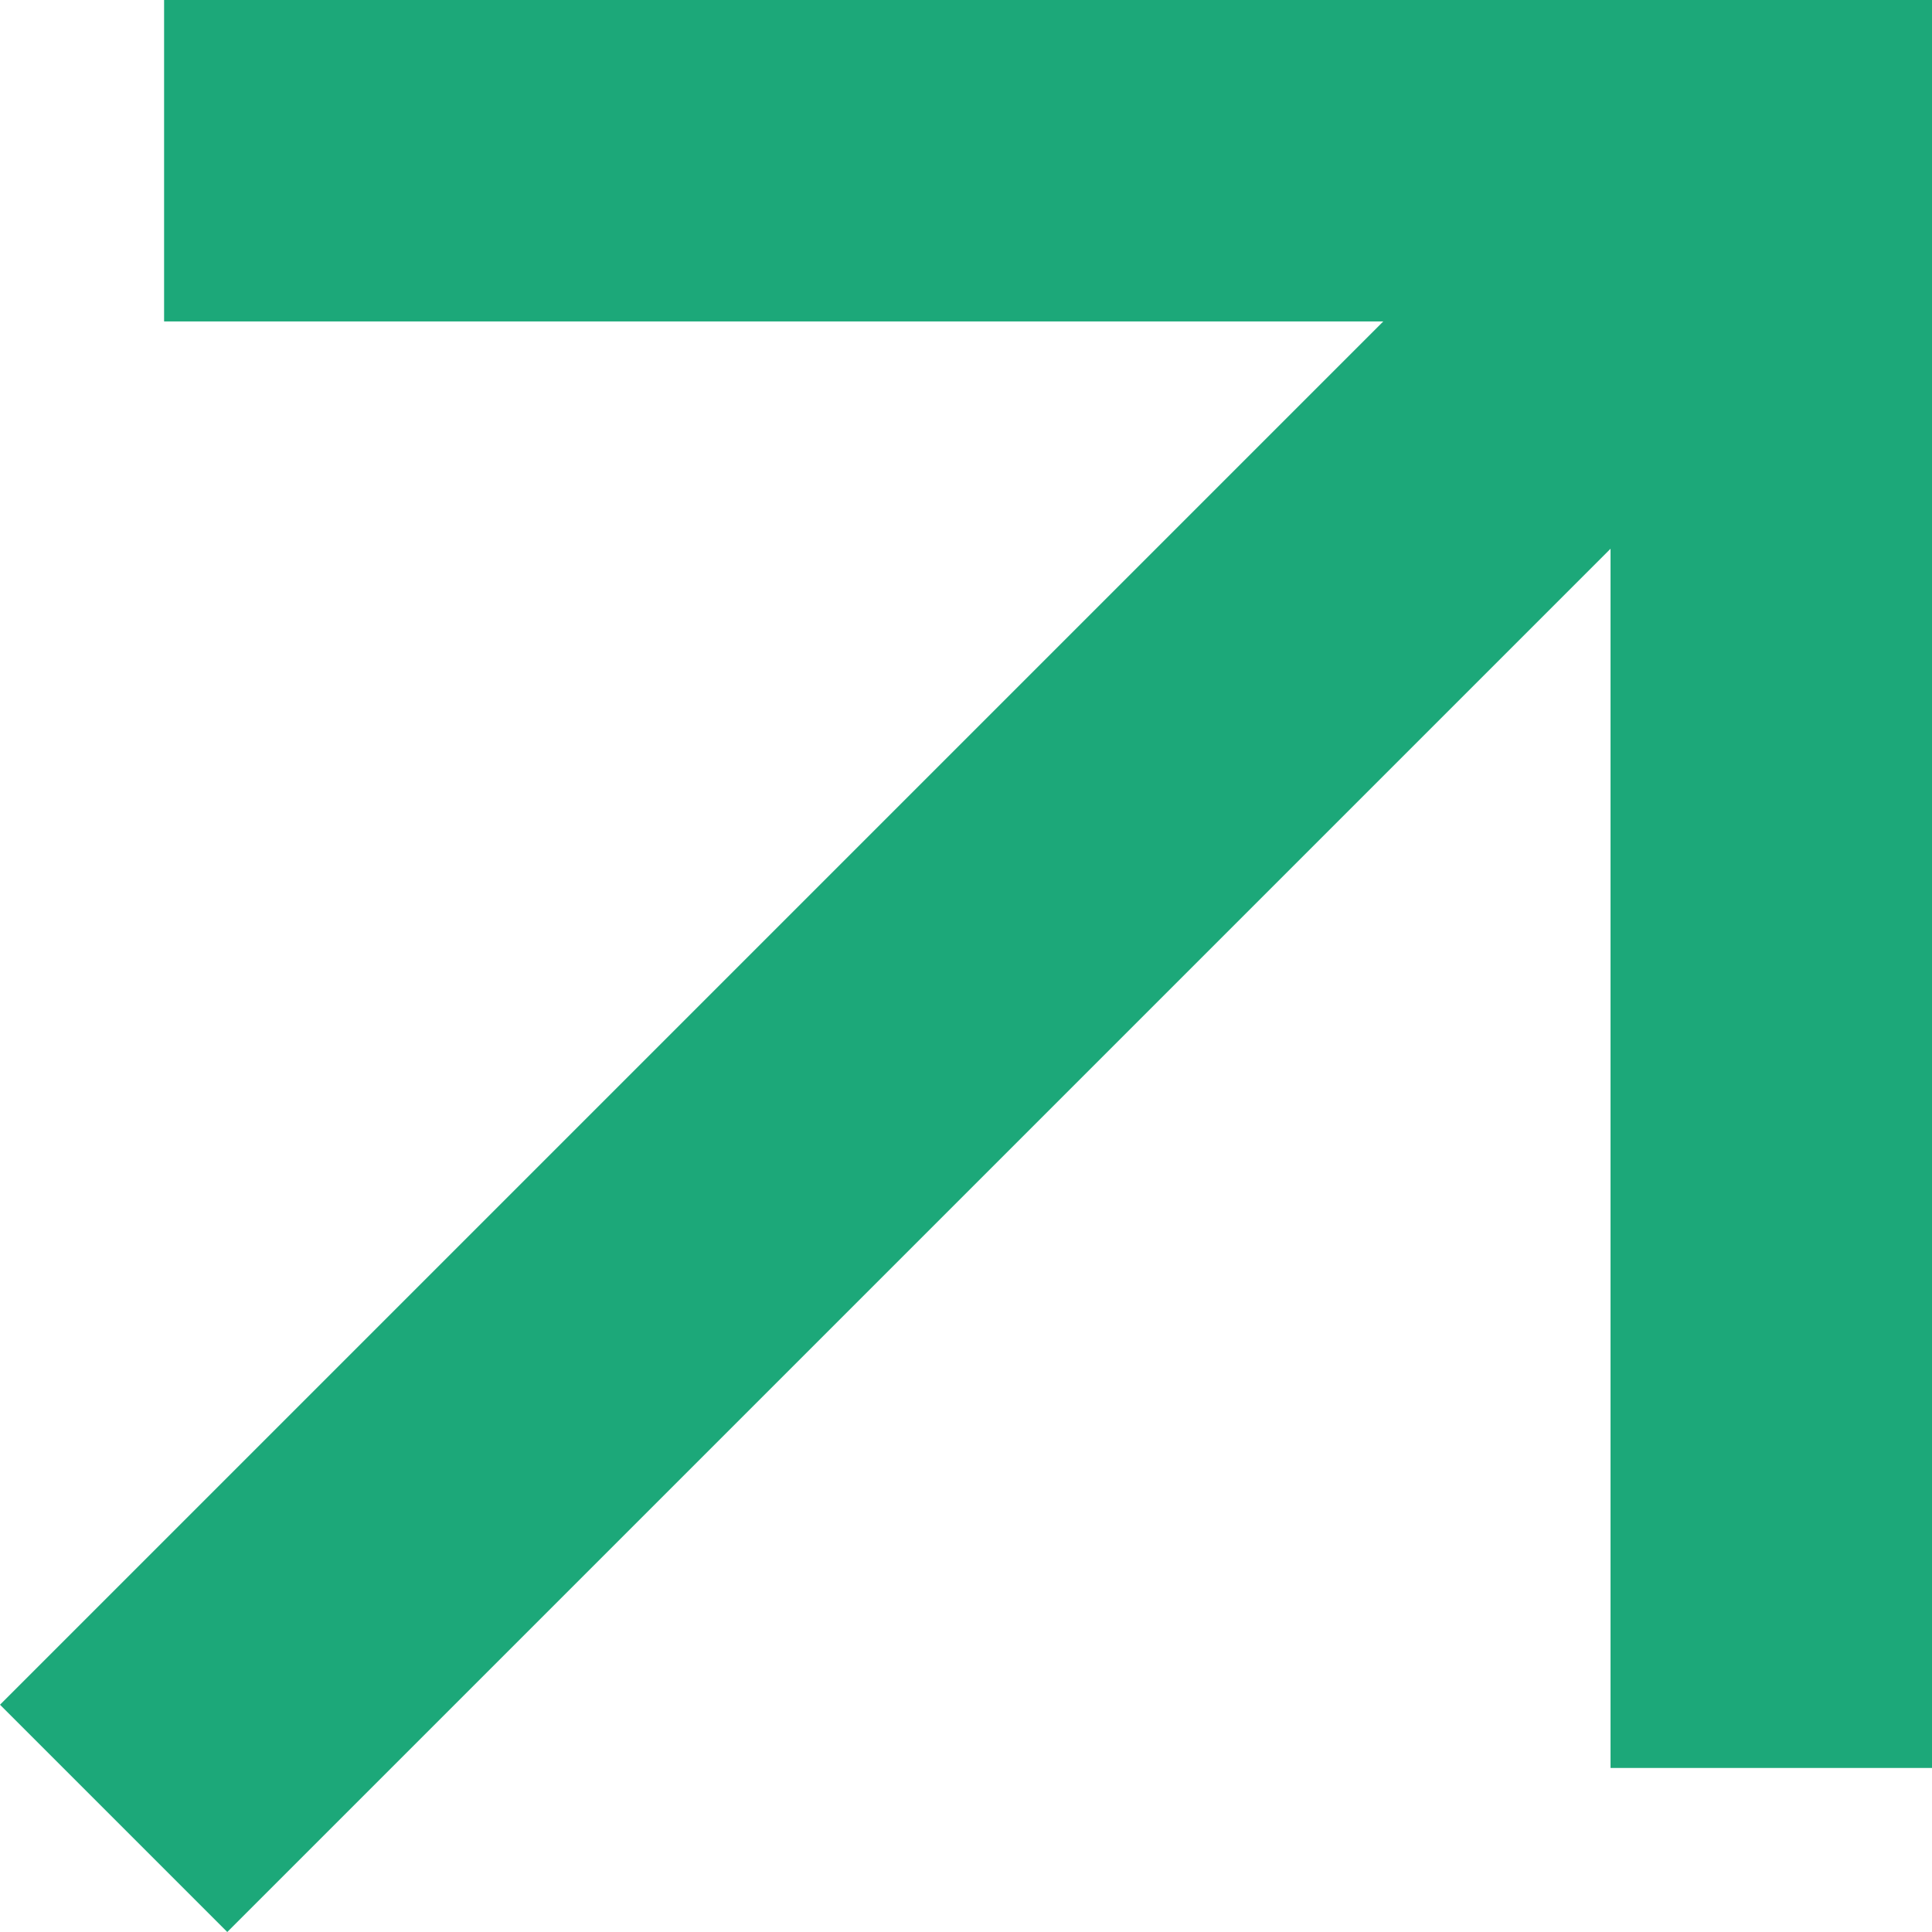
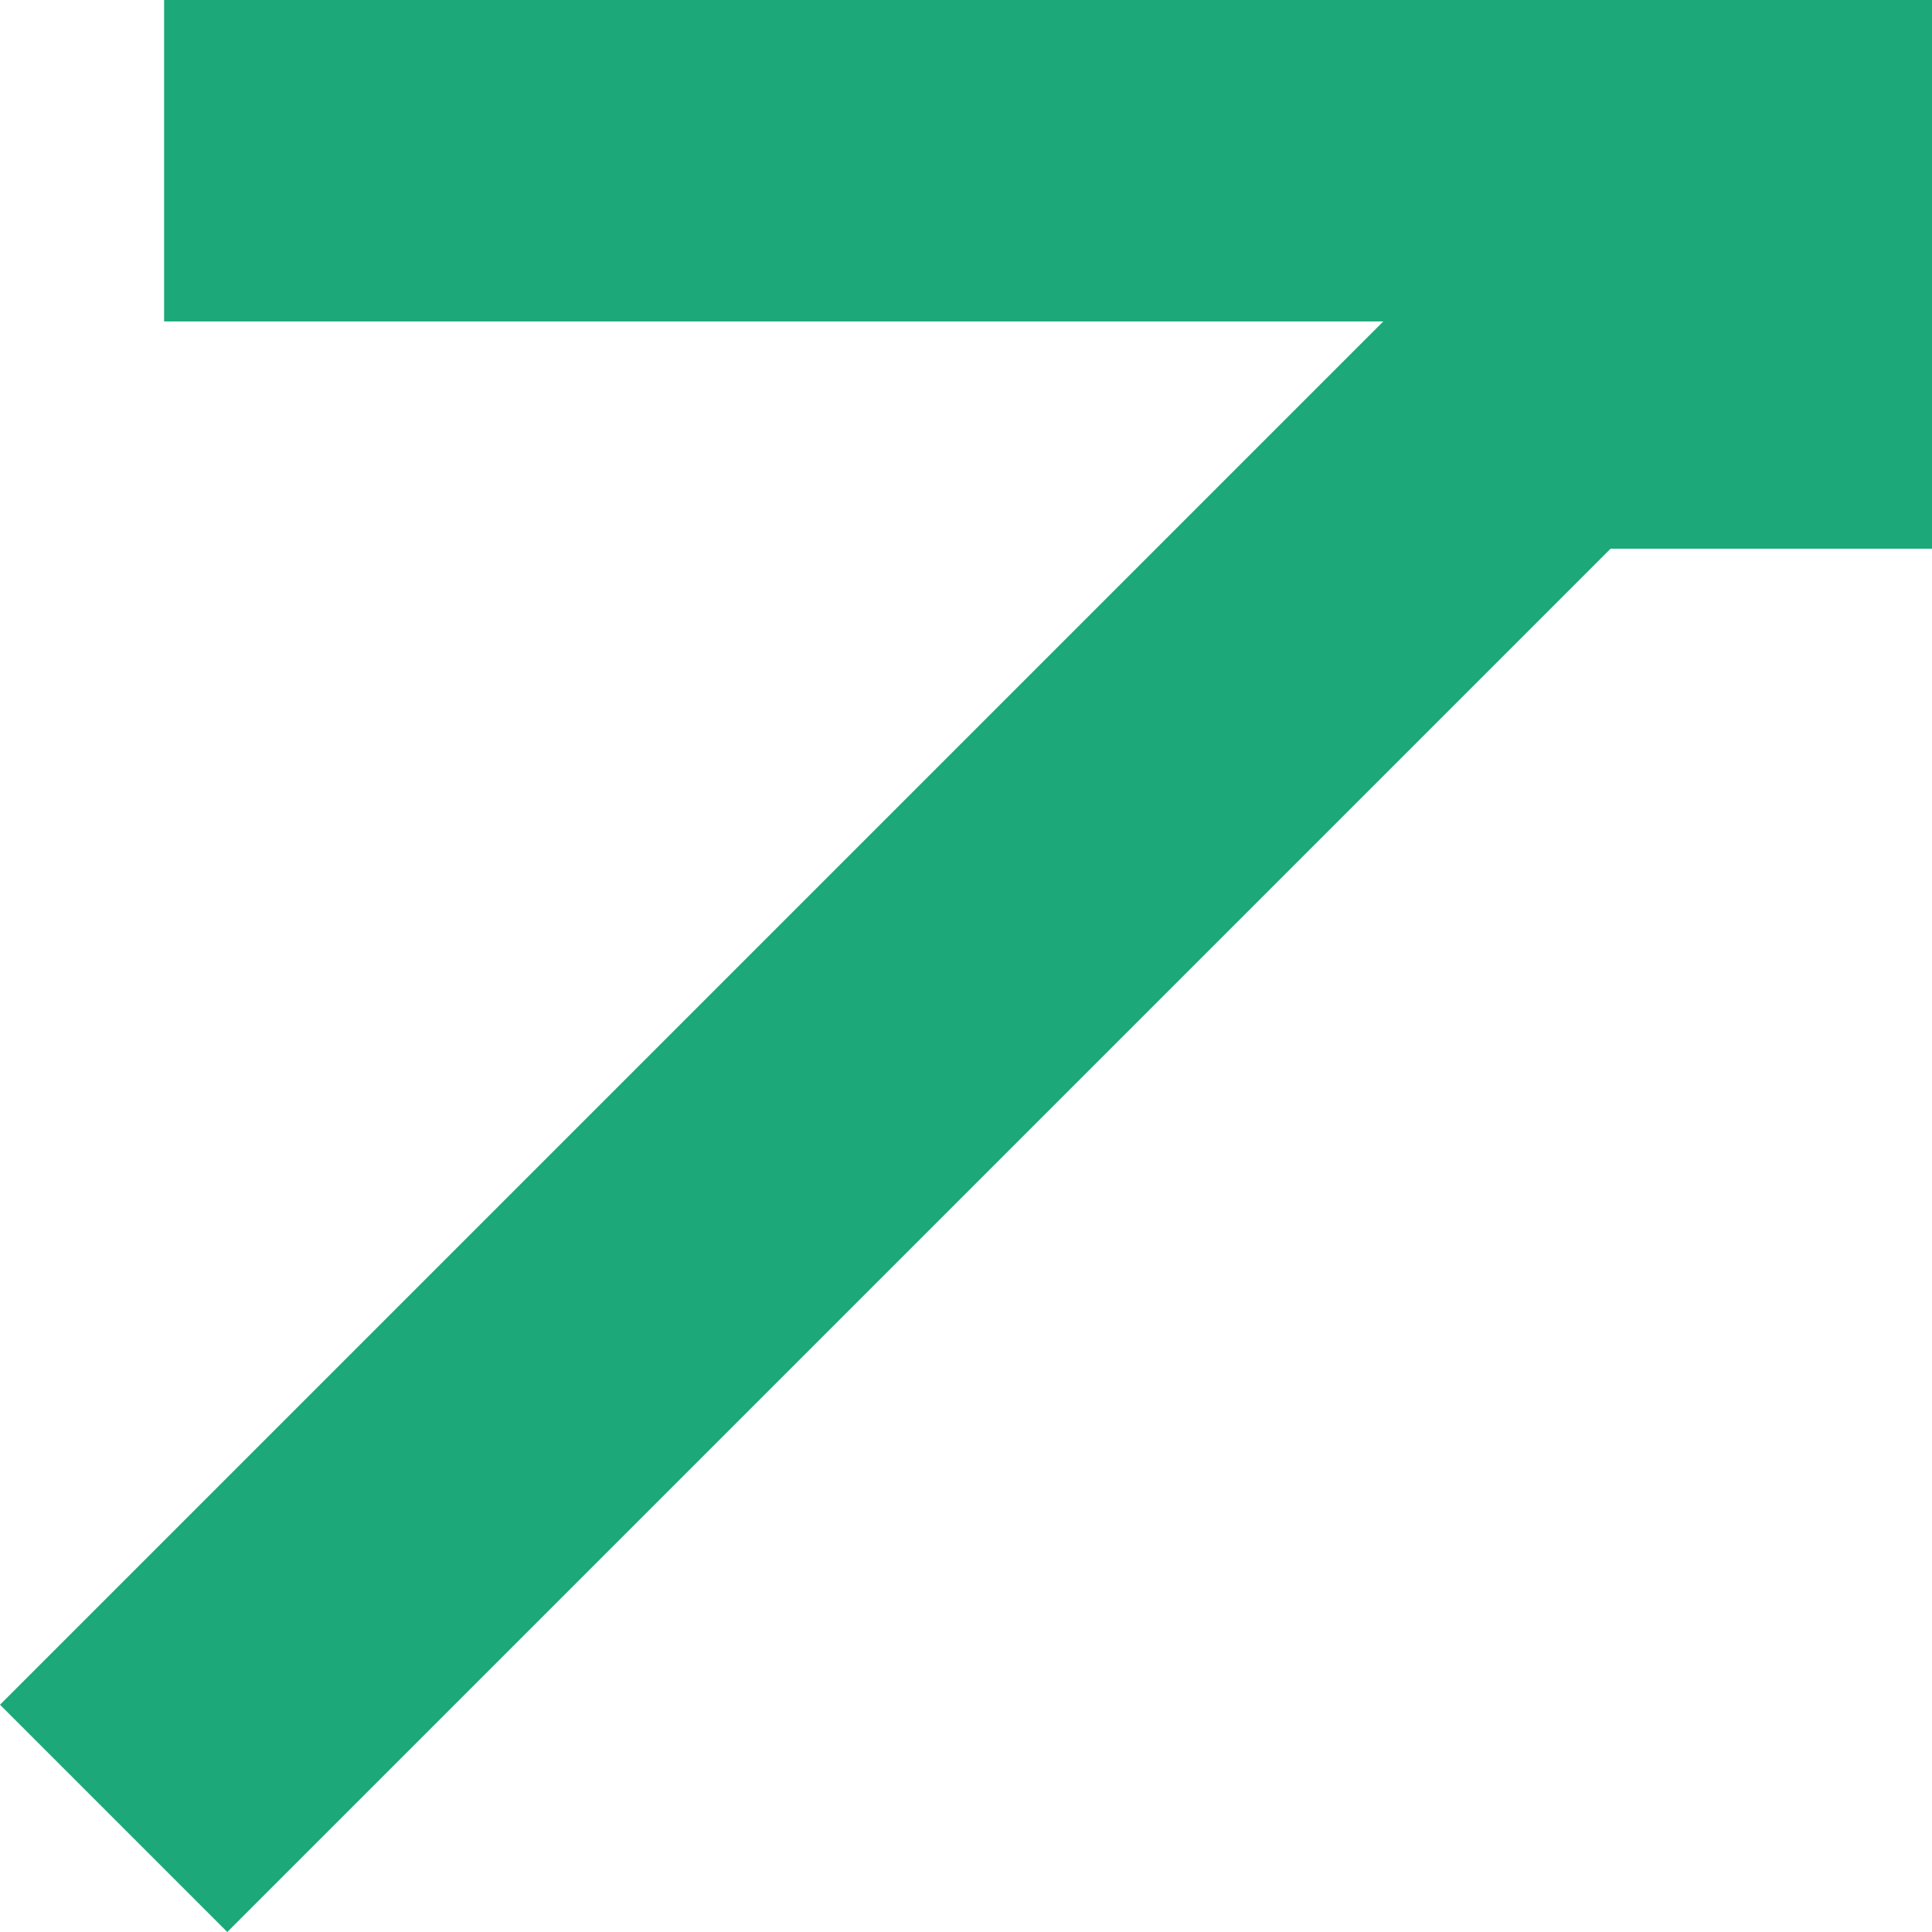
<svg xmlns="http://www.w3.org/2000/svg" width="44" height="44" viewBox="0 0 44 44" fill="none">
-   <path d="M36.679 12.497L5.176 44L0 38.824L31.503 7.321H3.737V0H44V40.264H36.679V12.497Z" fill="#1CA879" />
+   <path d="M36.679 12.497L5.176 44L0 38.824L31.503 7.321H3.737V0H44V40.264V12.497Z" fill="#1CA879" />
</svg>